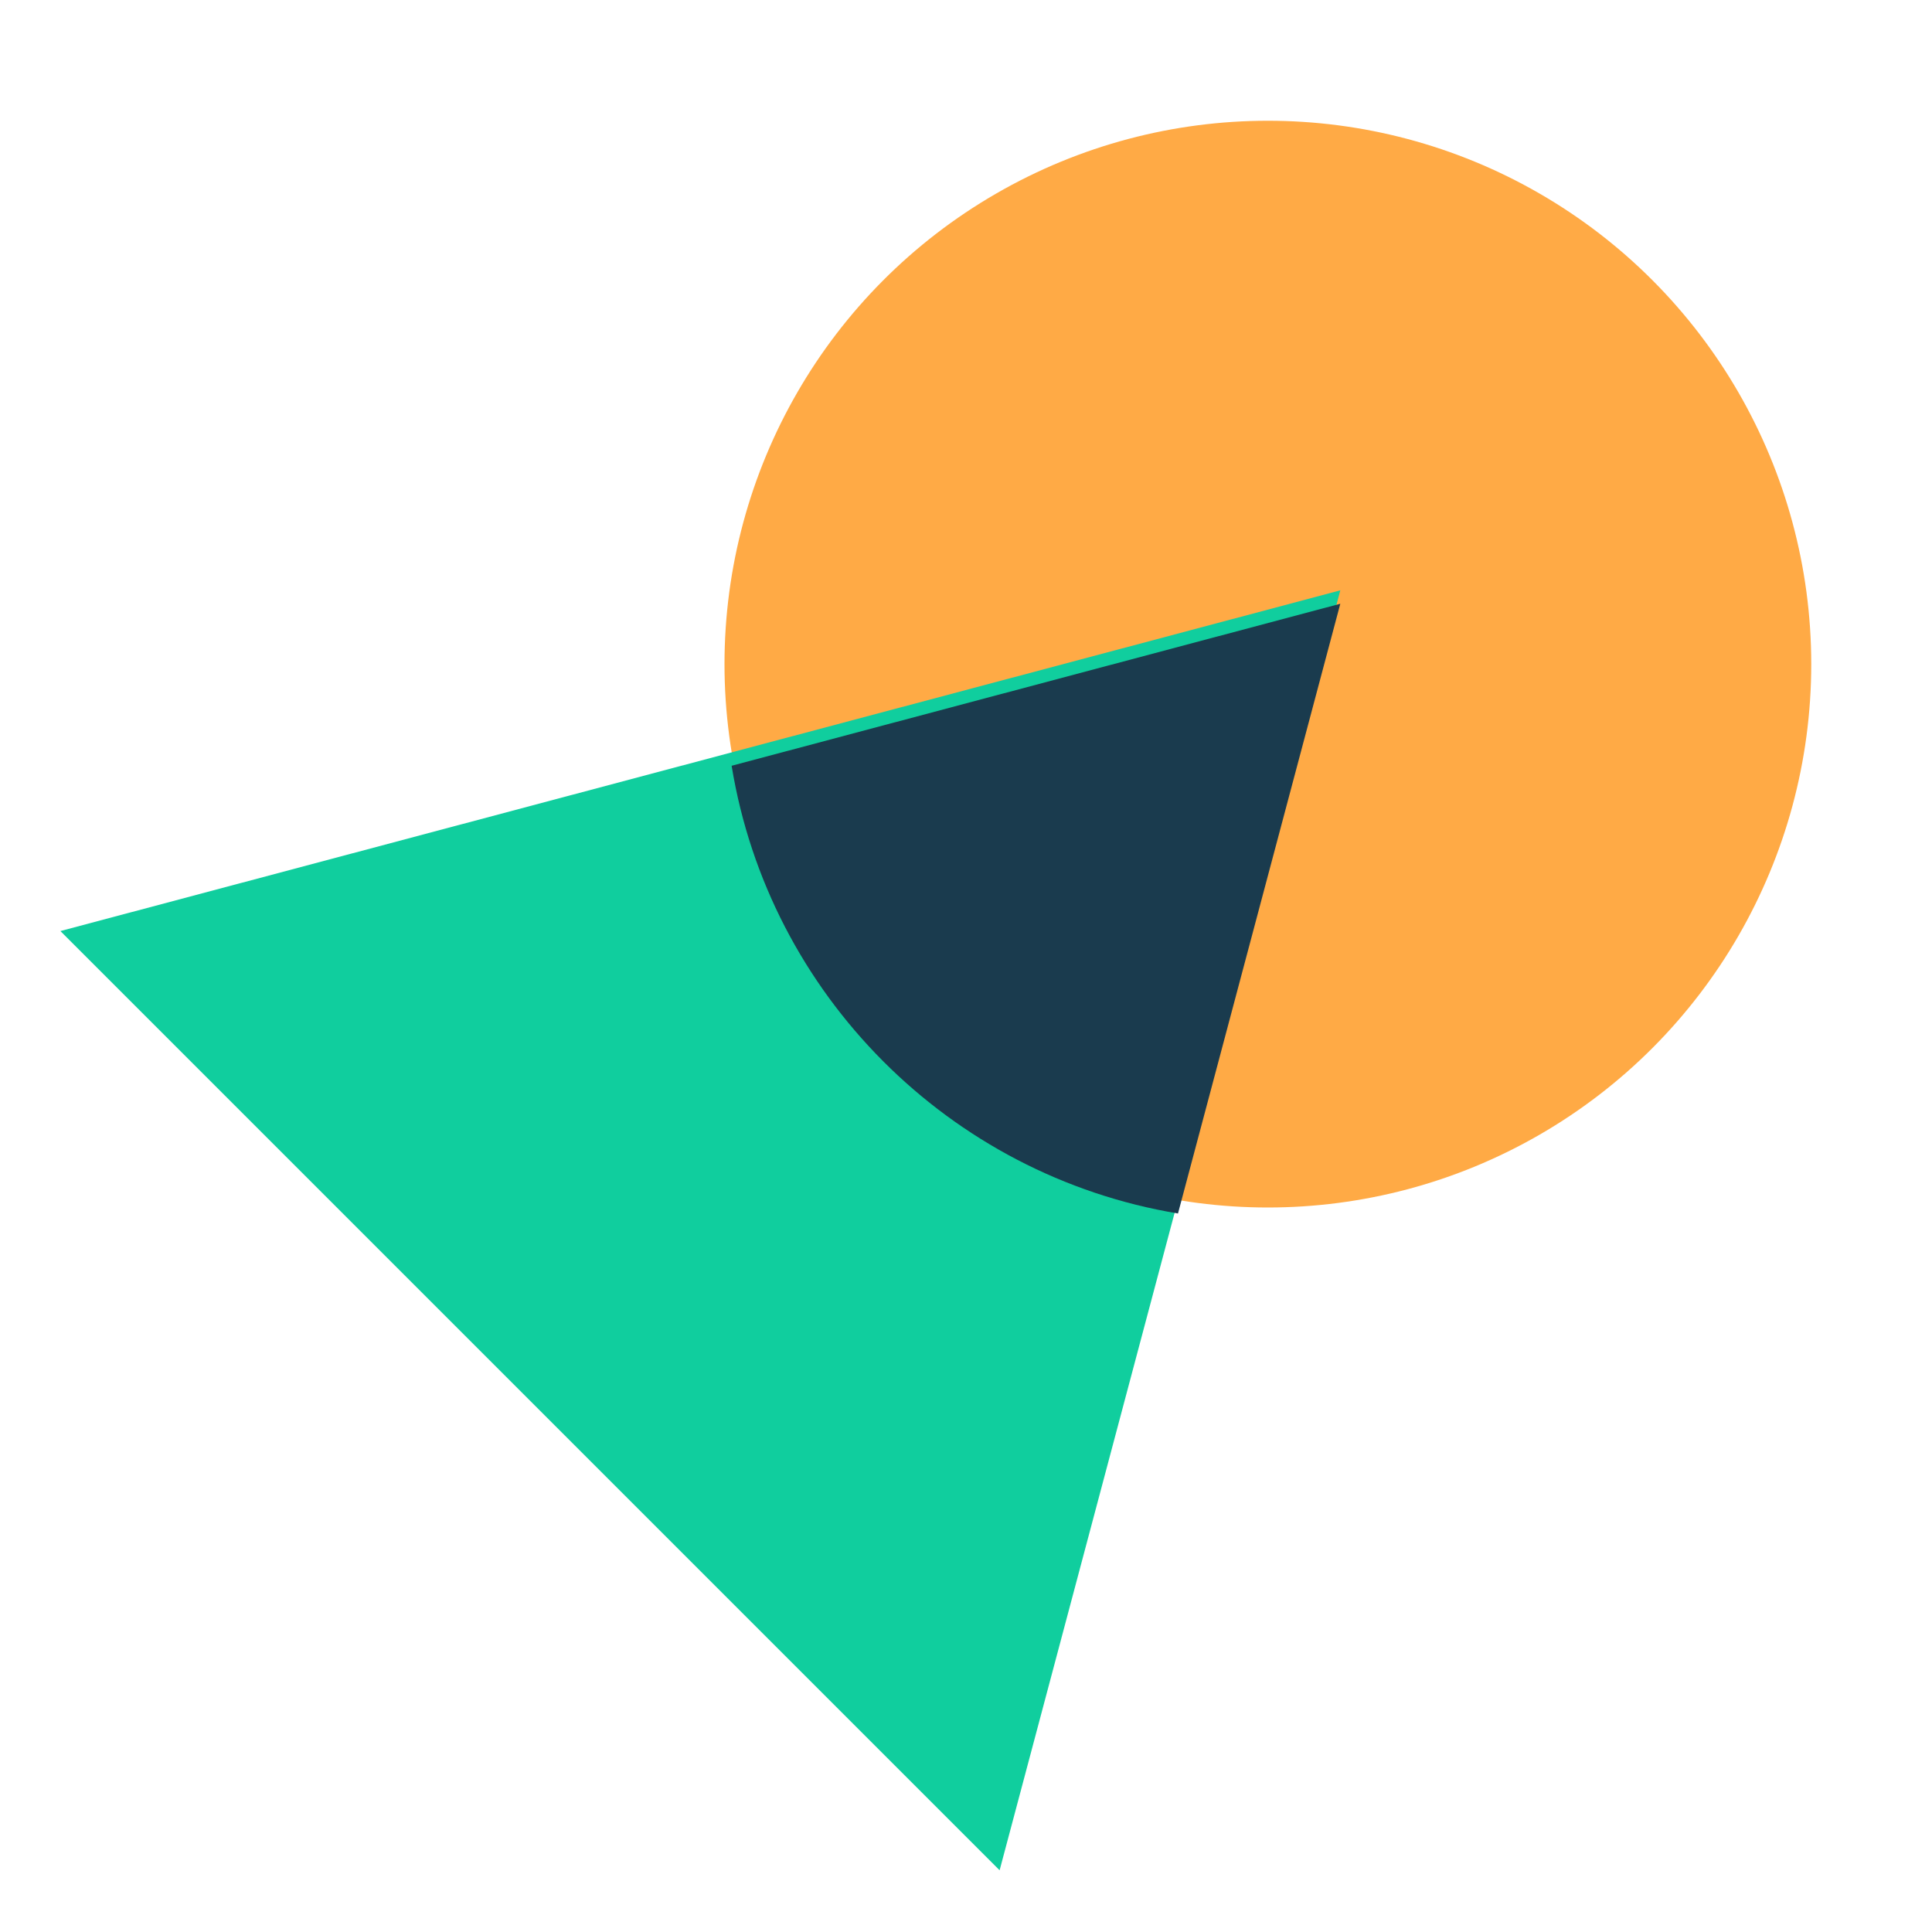
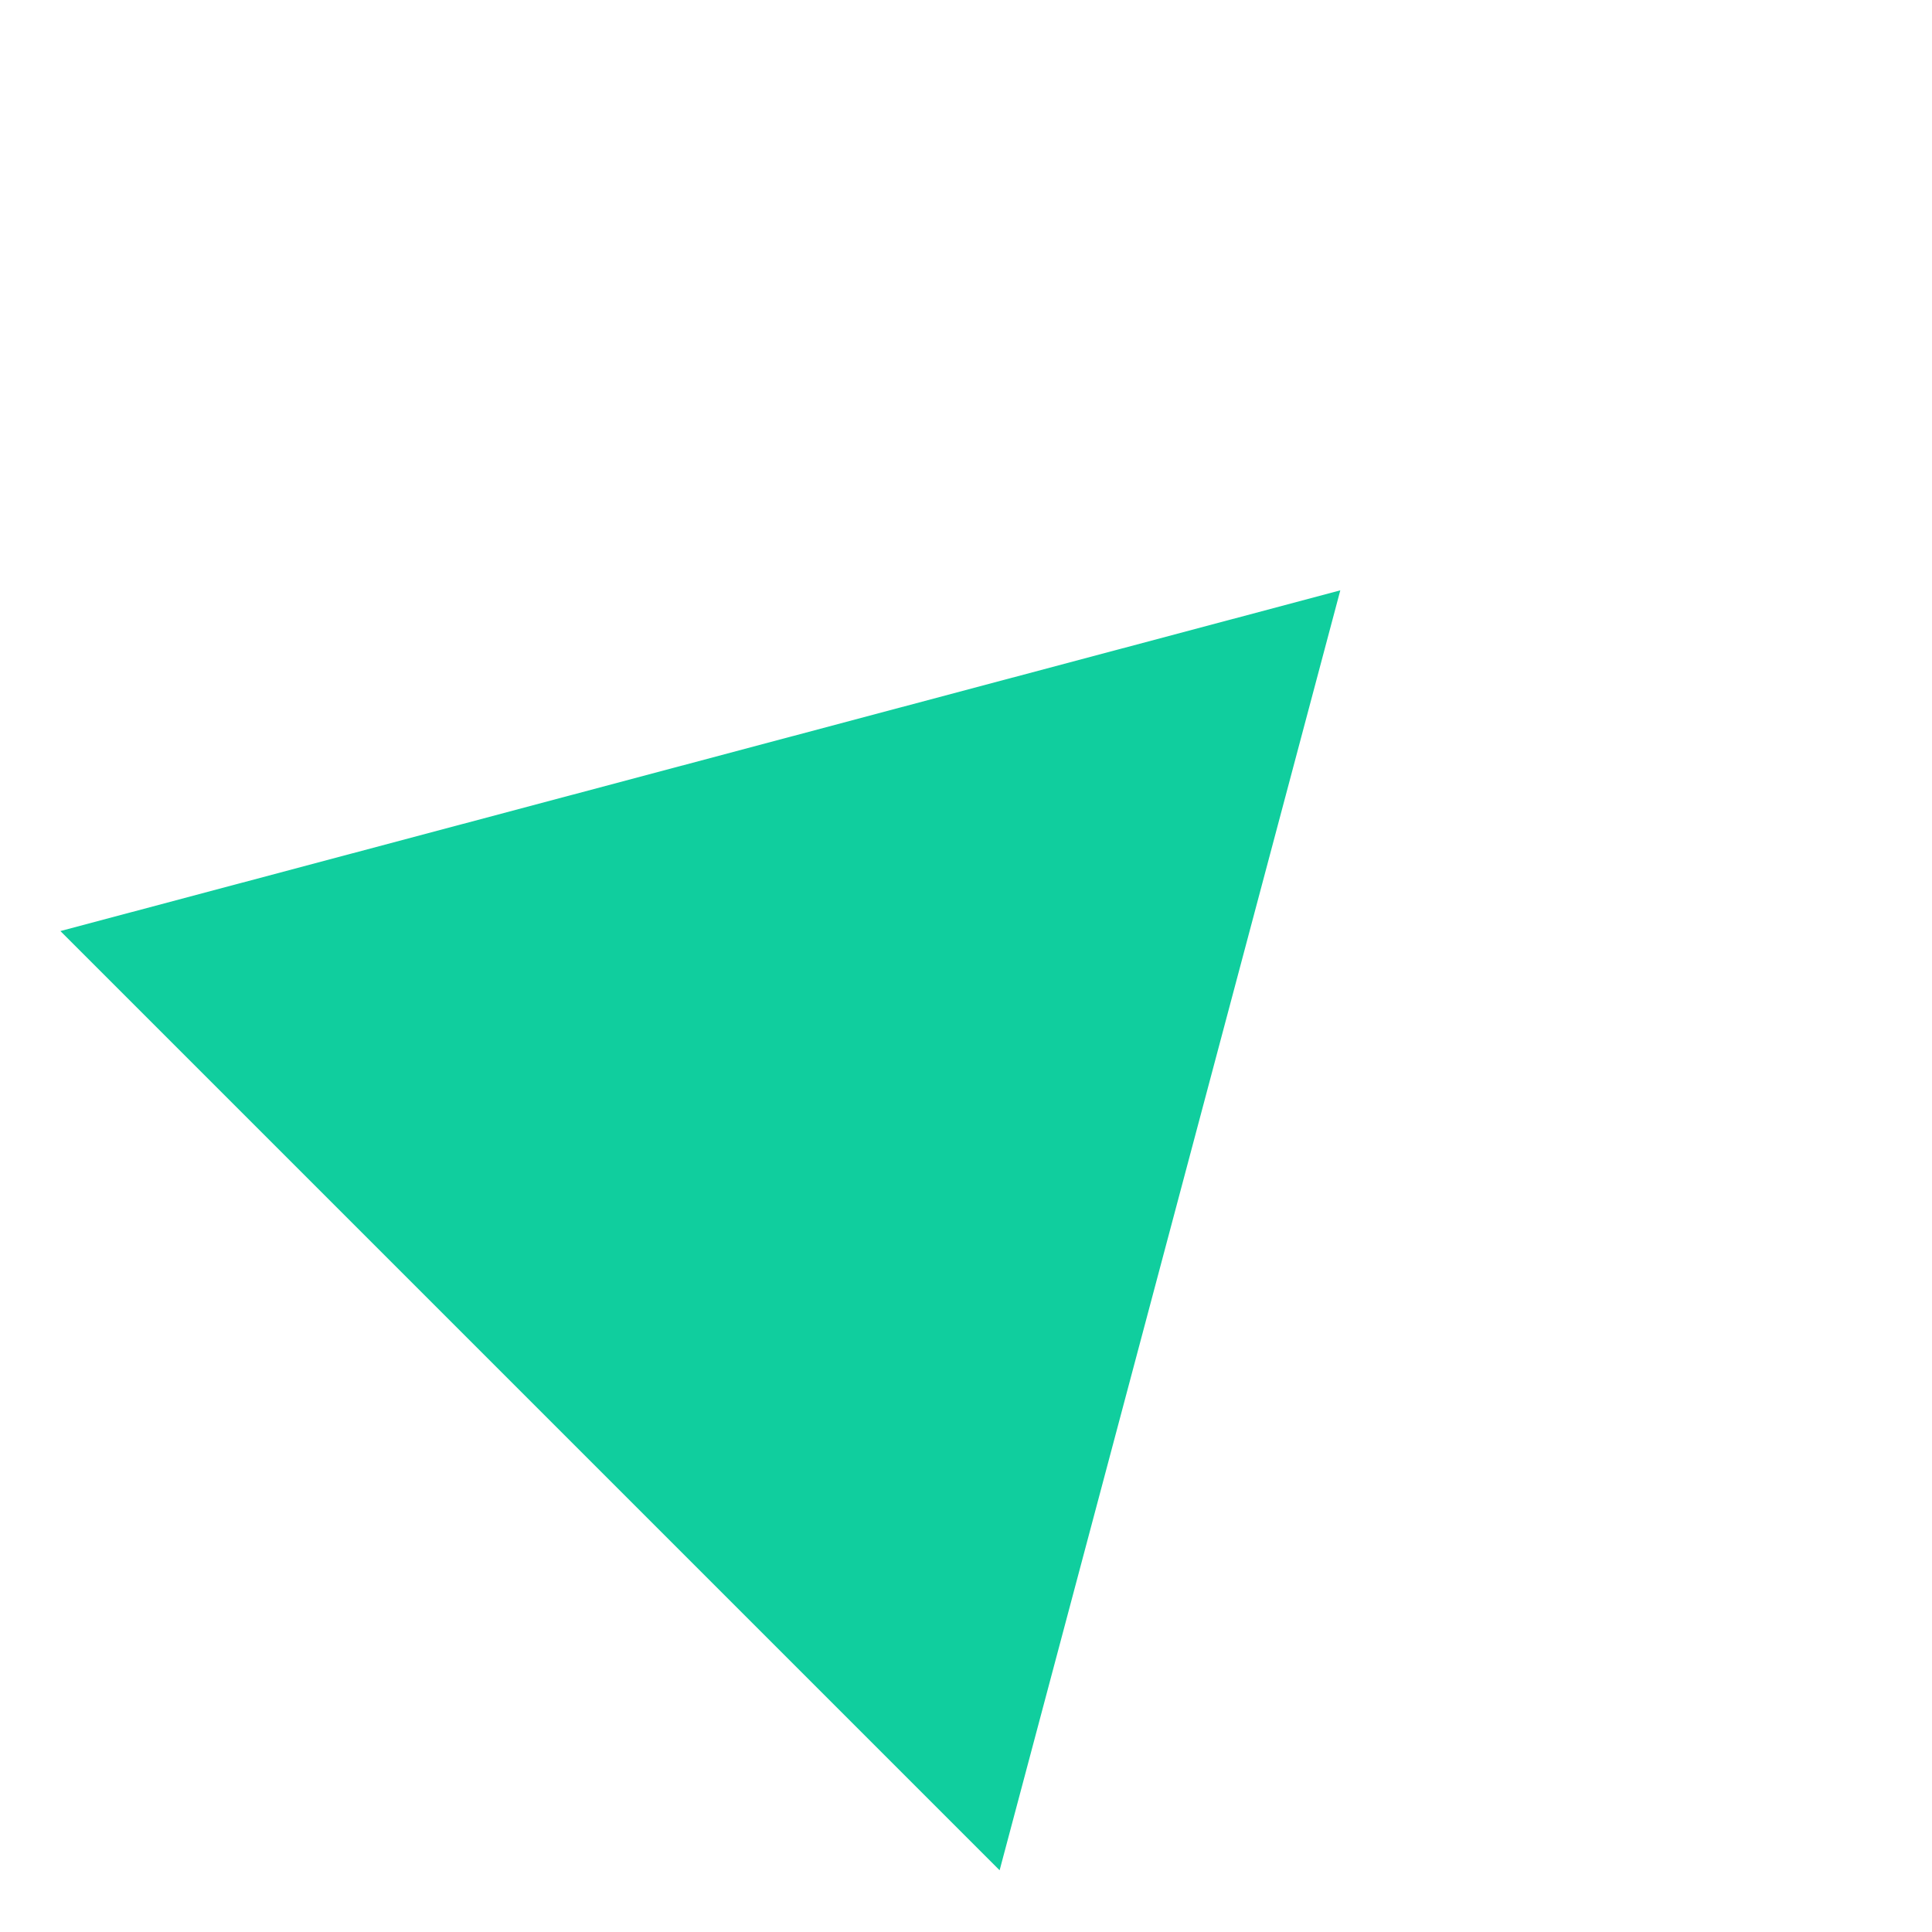
<svg xmlns="http://www.w3.org/2000/svg" width="80" height="80" viewBox="0 0 80 80" fill="none">
-   <circle cx="52.5" cy="27.5" r="22.5" fill="#FFAA45" />
  <path d="M55.499 24.445L41.392 77.444L2.501 38.553L55.499 24.445Z" fill="#10CE9E" />
-   <path fill-rule="evenodd" clip-rule="evenodd" d="M48.778 50.248C39.311 48.672 31.843 41.185 30.295 31.709L55.499 25L48.778 50.248Z" fill="#1A3B4E" />
</svg>